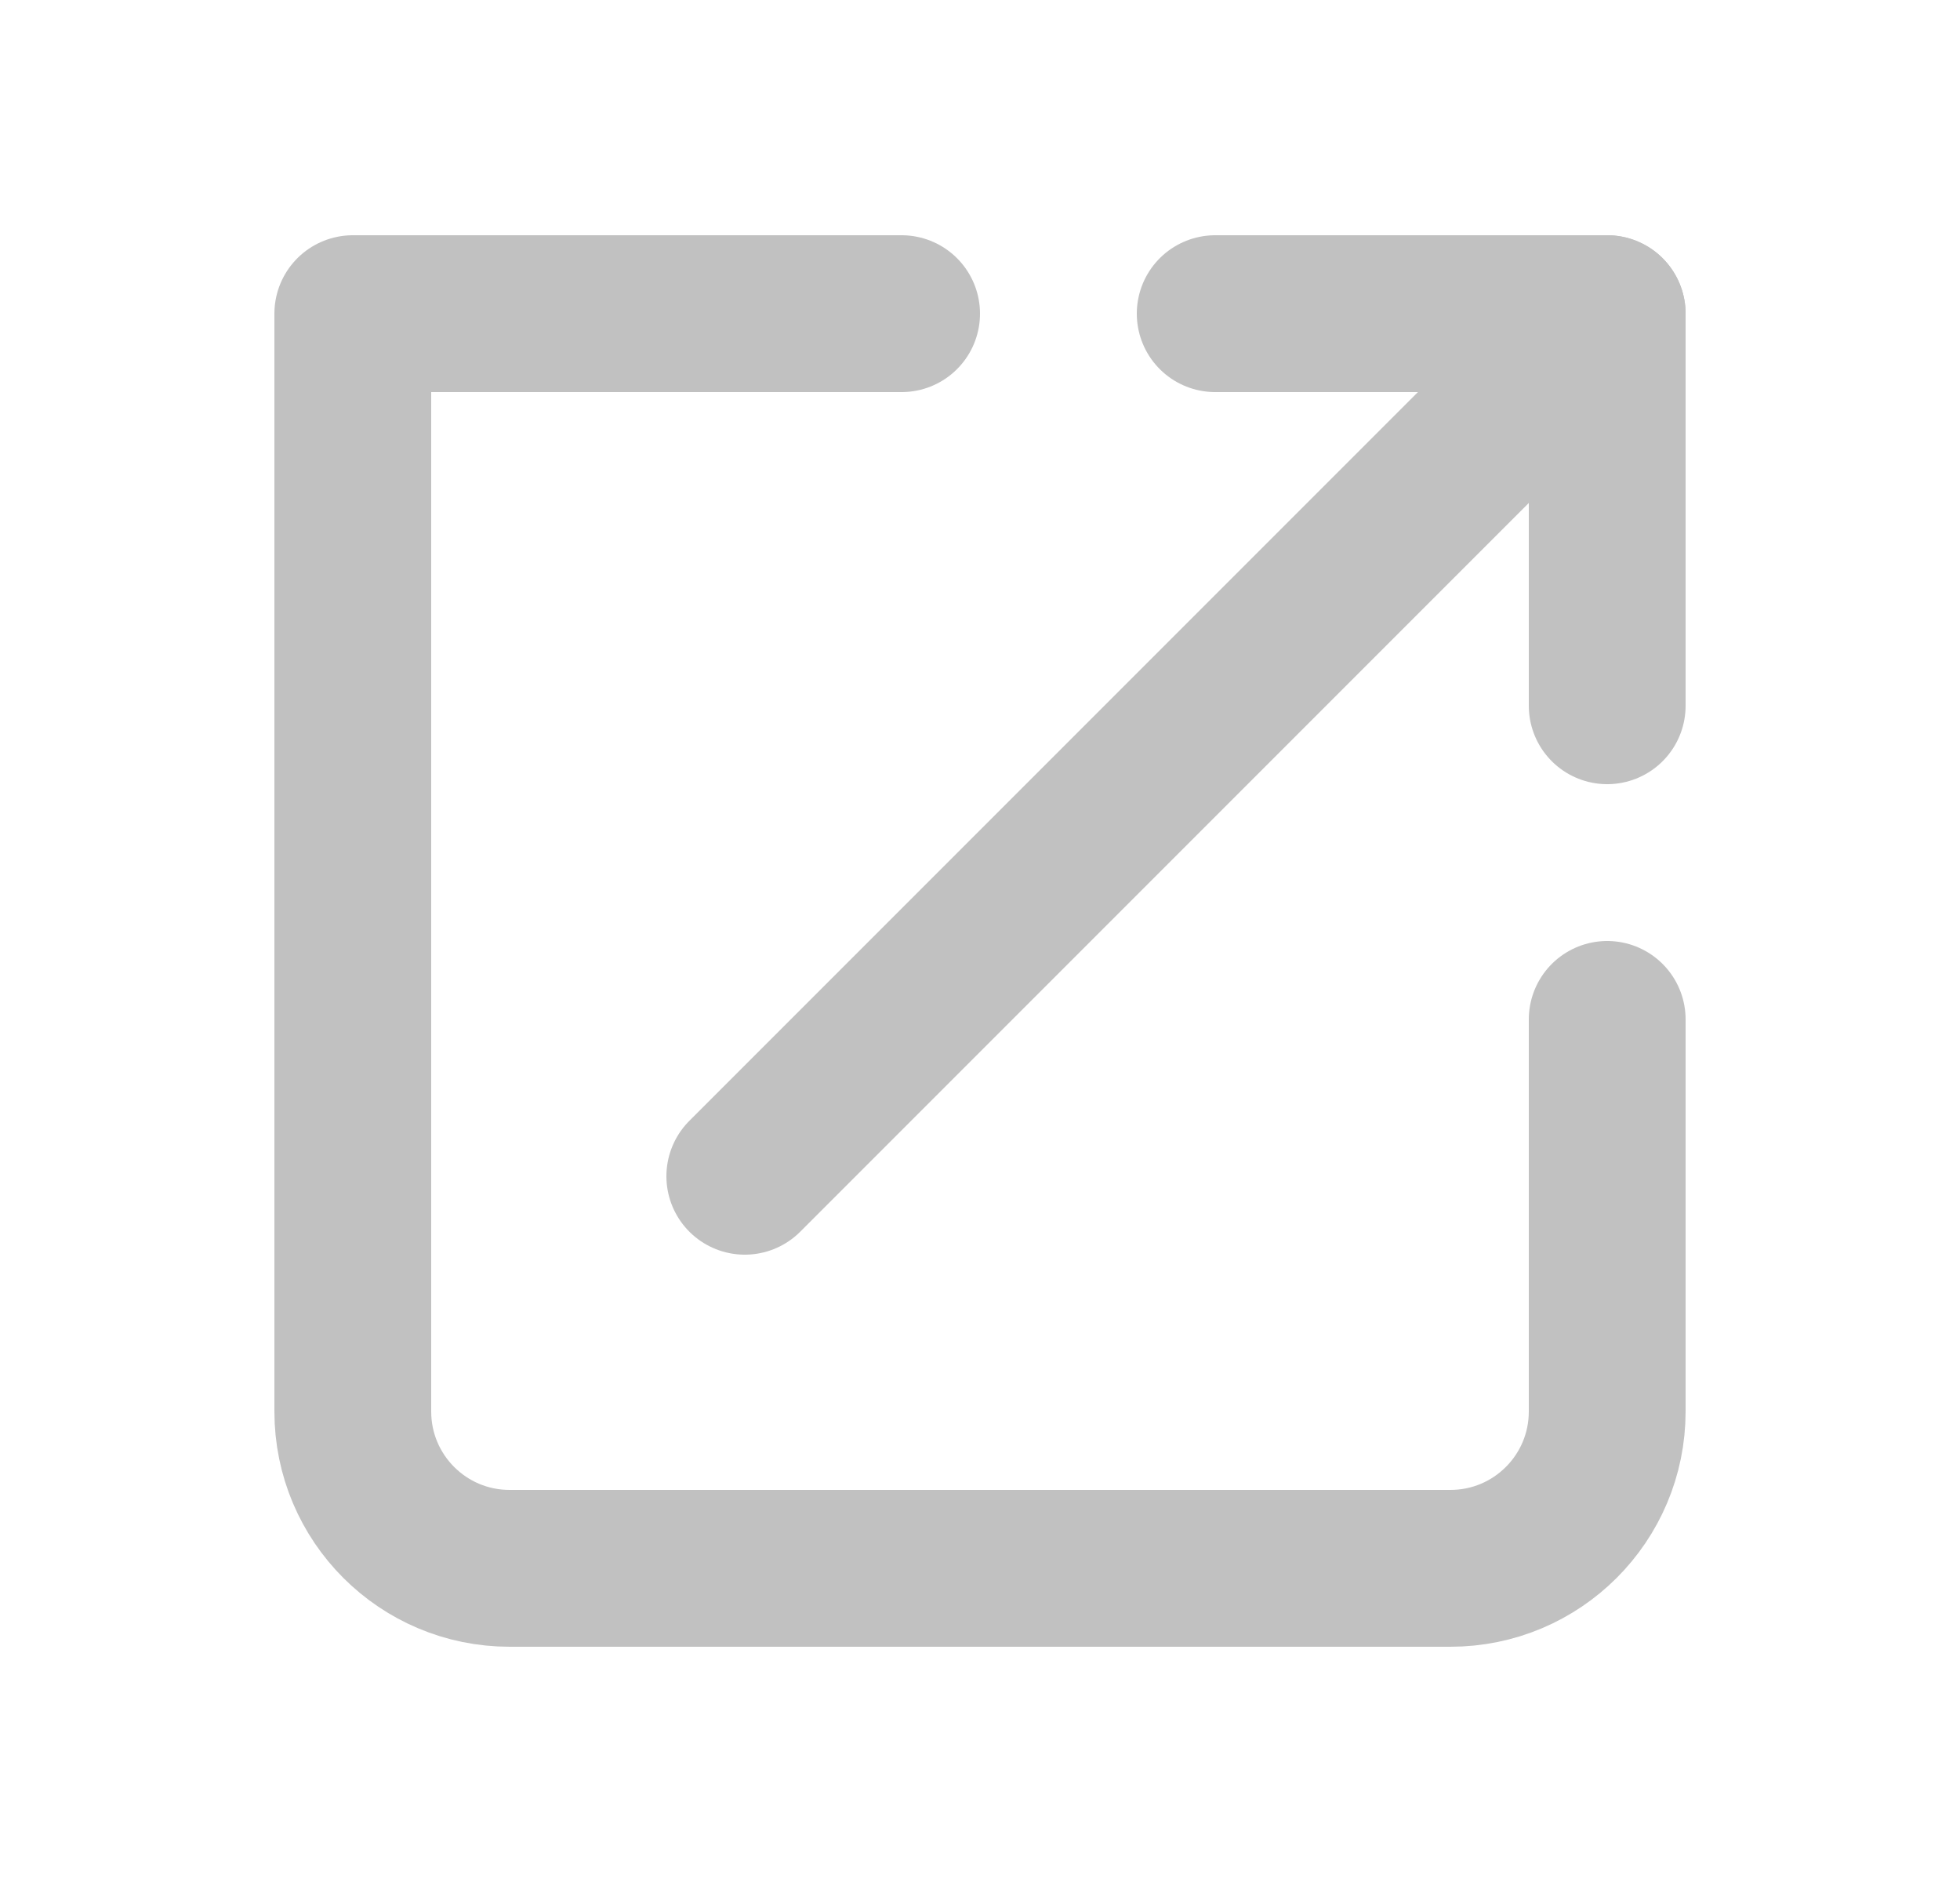
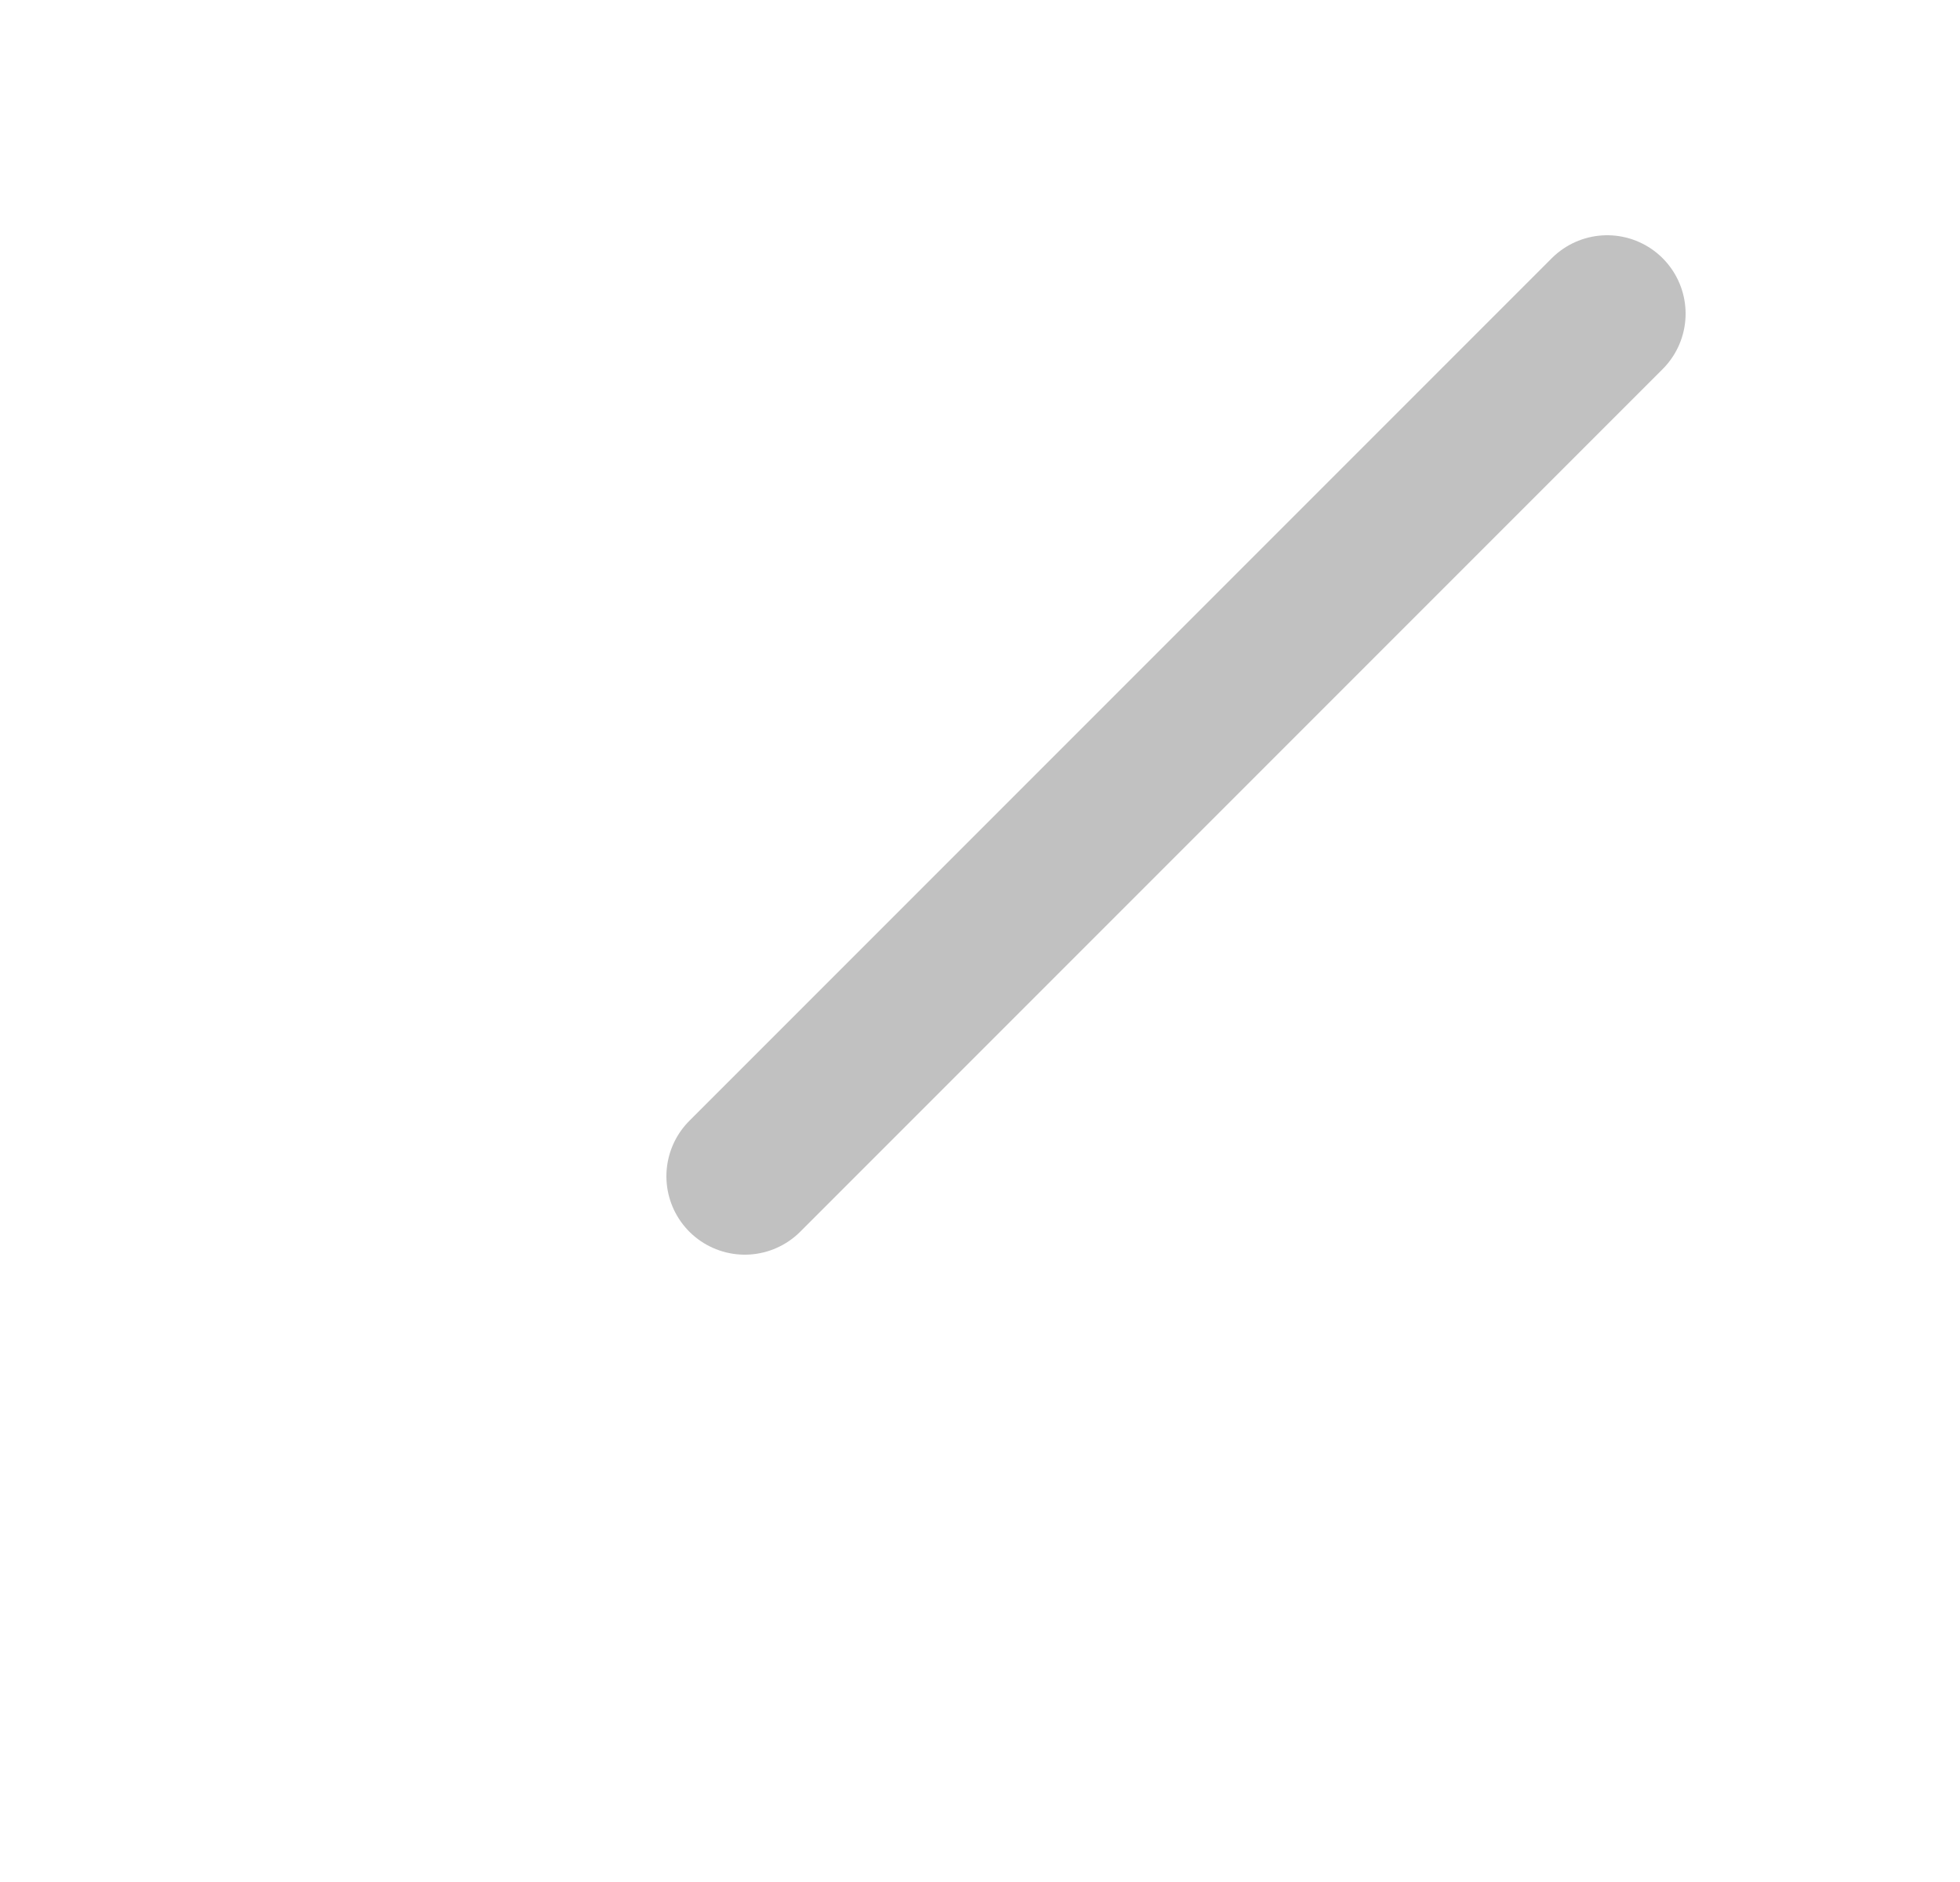
<svg xmlns="http://www.w3.org/2000/svg" width="25" height="24" viewBox="0 0 25 24" fill="none">
  <g clip-path="url(#clip0_3012_7665)">
-     <path d="M11.5 4H4.5V18C4.5 19.105 5.395 20 6.5 20H18.5C19.605 20 20.5 19.105 20.5 18V13" stroke="#C1C1C1" stroke-width="2" stroke-linecap="round" stroke-linejoin="round" />
    <path d="M9.5 15L20.5 4" stroke="#C1C1C1" stroke-width="2" stroke-linecap="round" stroke-linejoin="round" />
-     <path d="M15.5 4H20.5V9" stroke="#C1C1C1" stroke-width="2" stroke-linecap="round" stroke-linejoin="round" />
  </g>
  <defs>
    <clipPath id="clip0_3012_7665">
      <rect width="24" height="24" fill="white" transform="translate(0.5)" />
    </clipPath>
  </defs>
</svg>